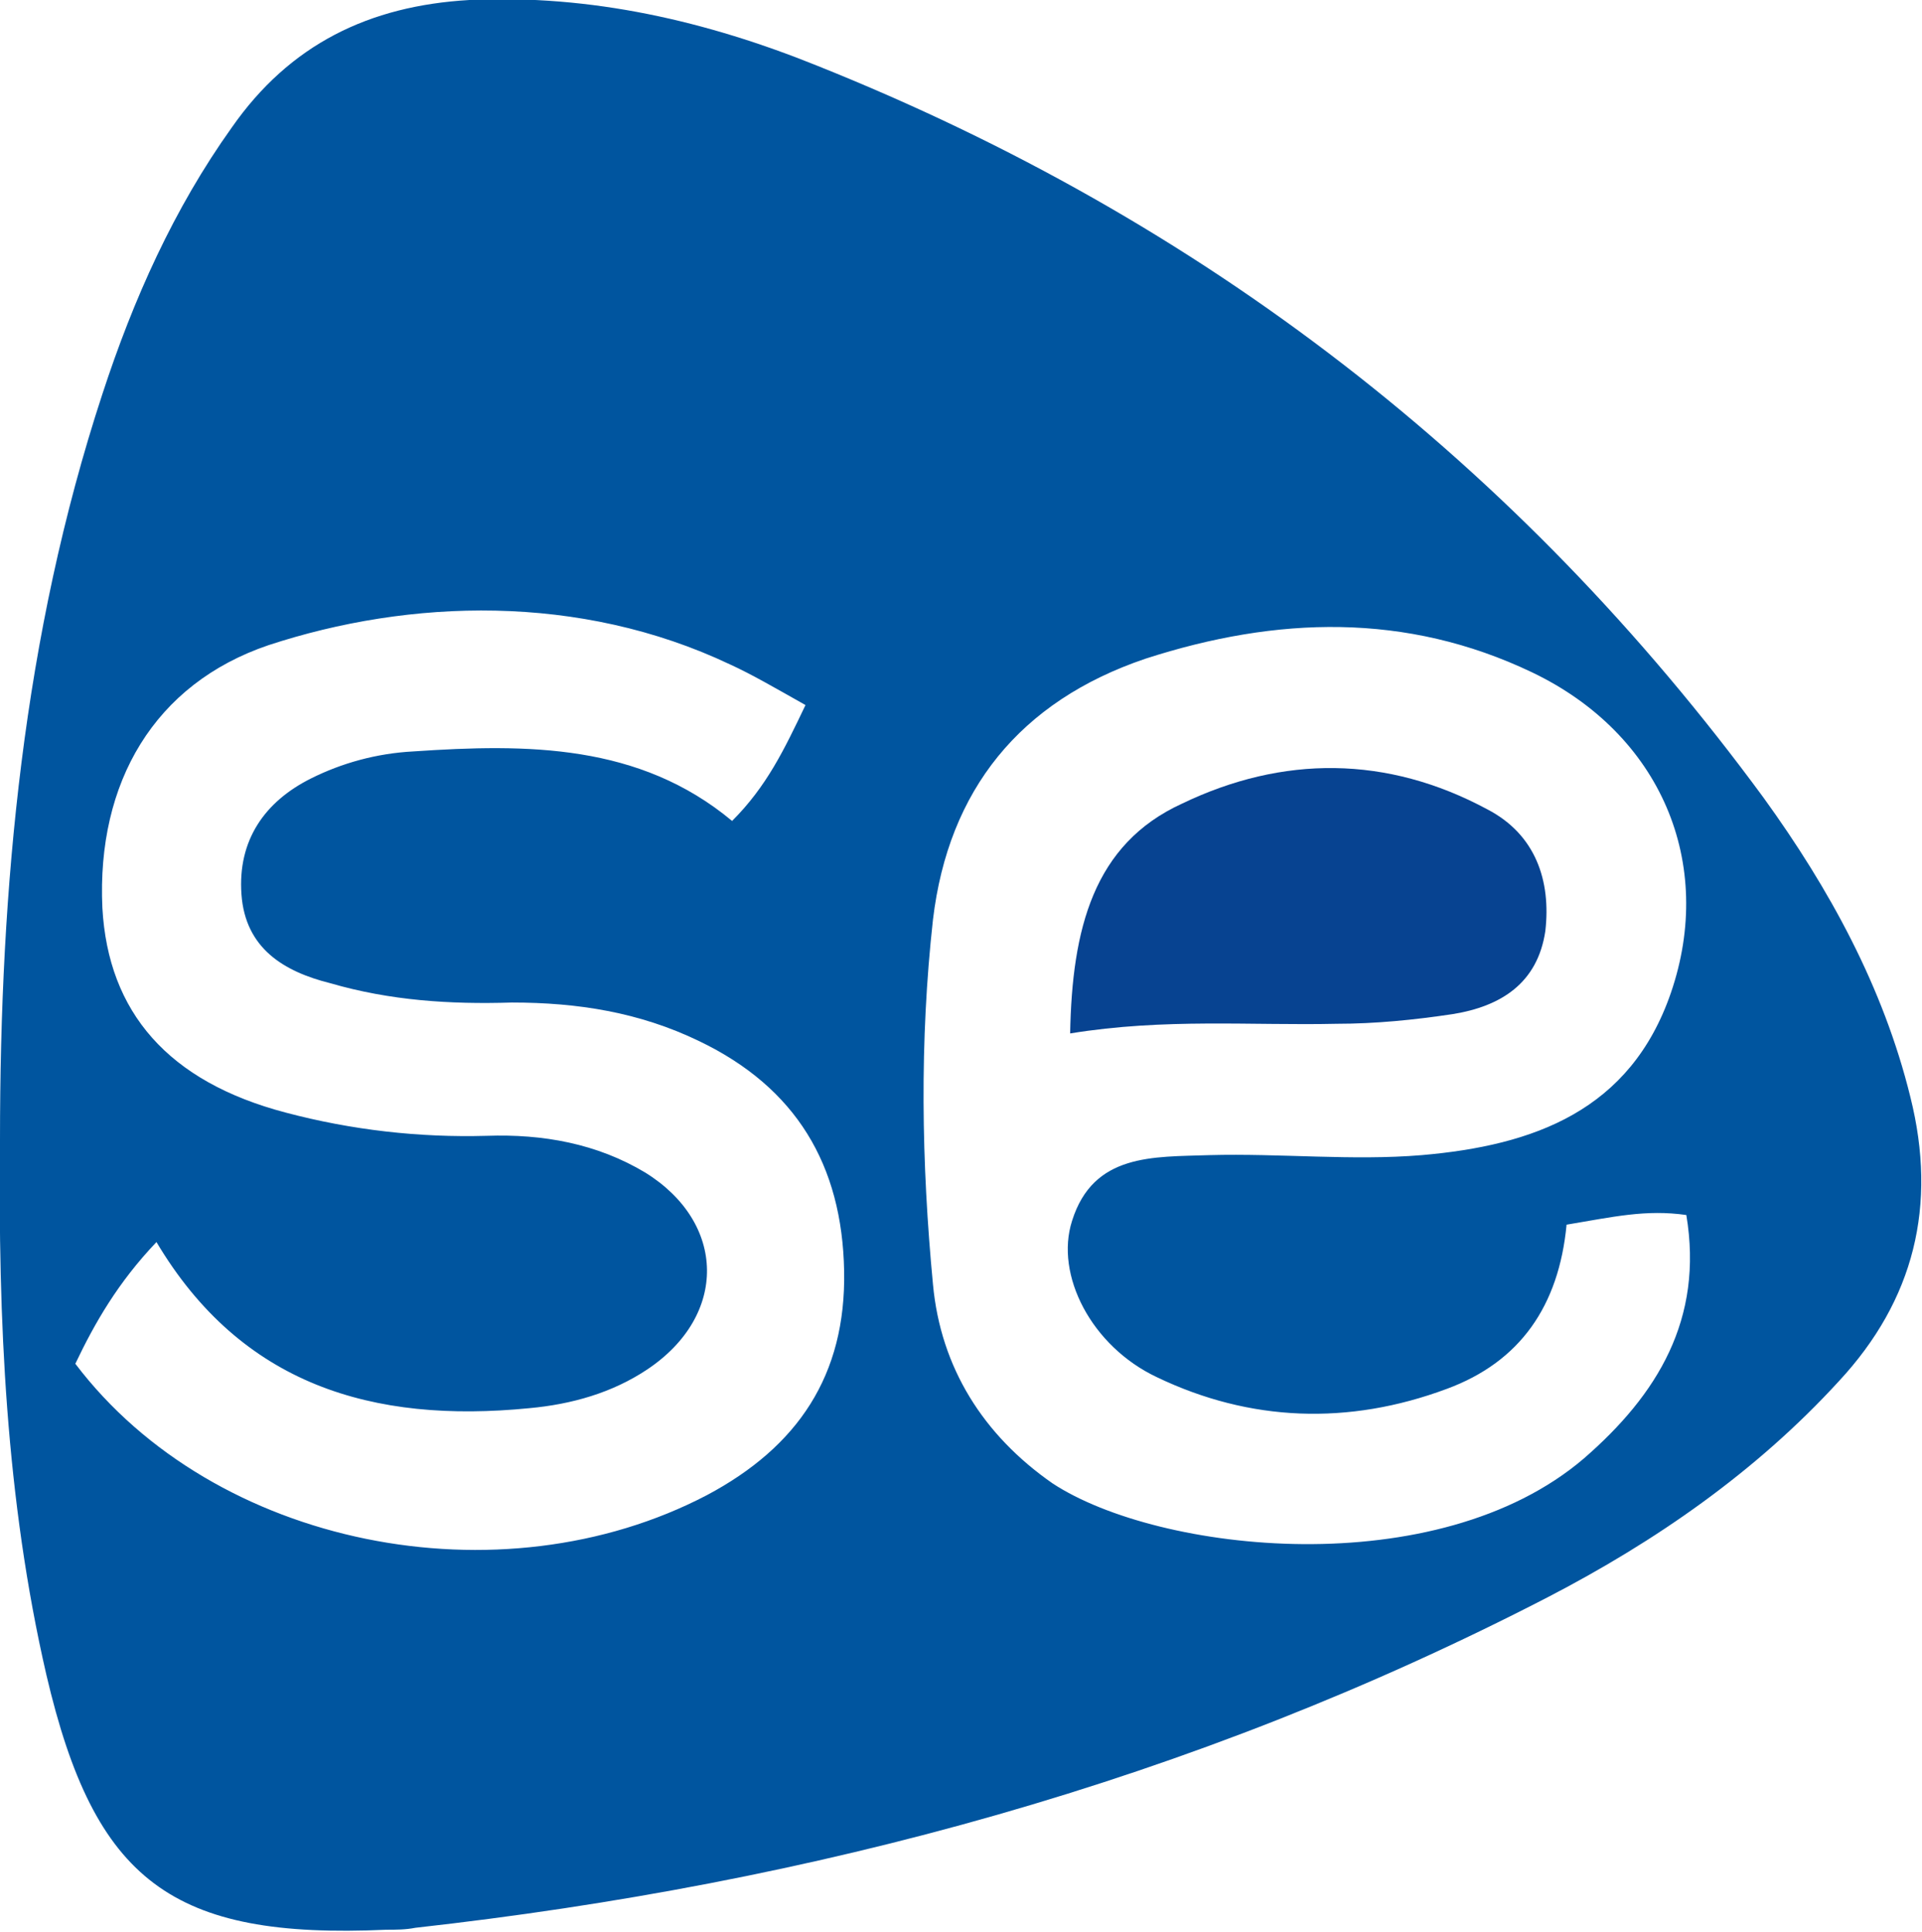
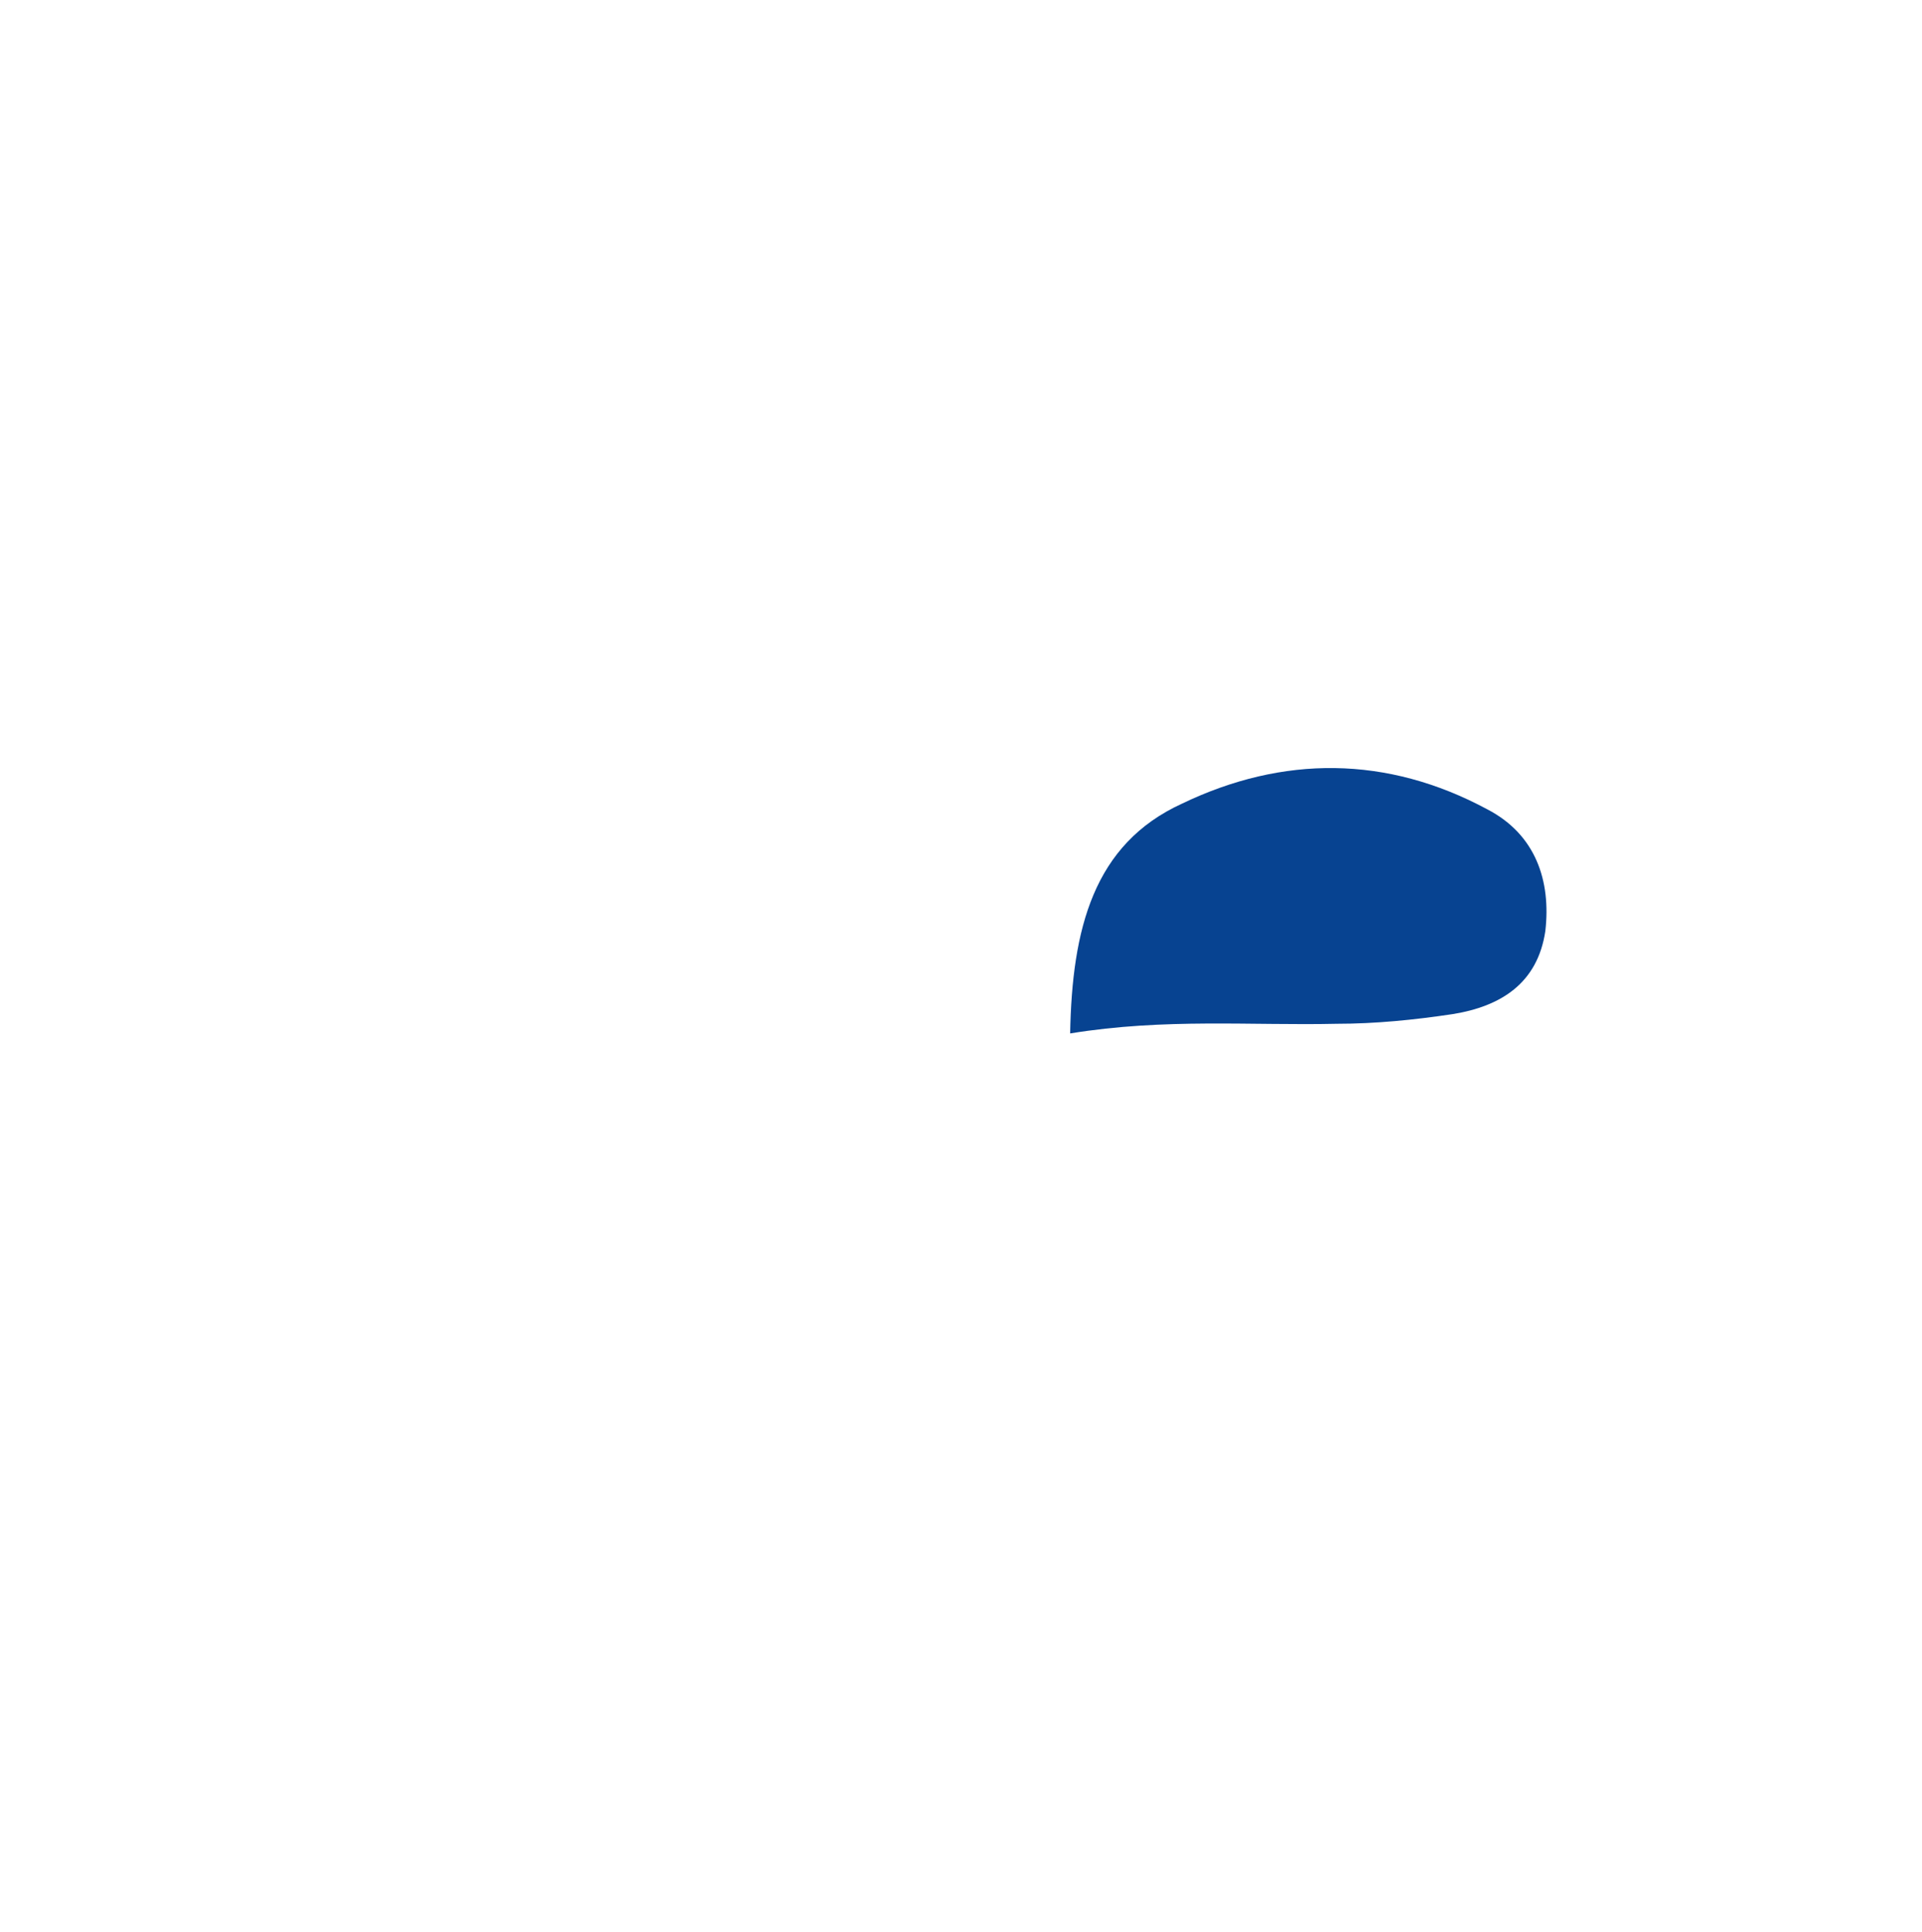
<svg xmlns="http://www.w3.org/2000/svg" enable-background="new 0 0 99.5 100" viewBox="0 0 99.5 100">
-   <path d="m0 59c0-13.1 1.2-26.1 5.3-38.6 1.6-4.9 3.7-9.6 6.7-13.8 3-4.3 7.1-6.3 12.3-6.6 6.3-.3 12.3 1.1 18 3.4 20 8 36.3 20.6 49 37.9 3.4 4.7 6.2 9.8 7.6 15.5 1.4 5.6.2 10.5-3.7 14.7-4.3 4.7-9.5 8.3-15.1 11.2-18.4 9.5-38 14.8-58.6 17.1-.5.1-1 .1-1.5.1-11.1.5-15.1-2.5-17.6-13.2-2.1-9.1-2.5-18.4-2.4-27.7zm81.1 4.4c-.4 4.2-2.4 7.1-6.2 8.5-5.1 1.9-10.2 1.7-15-.6-3.4-1.6-5.3-5.3-4.4-8.1 1.1-3.5 4.2-3.3 7.1-3.4 3.7-.1 7.4.3 11 0 5.8-.5 10.8-2.3 12.9-8.4 2.3-6.7-.5-13.4-7.2-16.6-6.5-3.1-13.2-2.9-20-.7-6.5 2.2-10.2 6.8-11 13.5-.7 6.3-.6 12.6 0 18.9.4 4.3 2.6 7.8 6.2 10.3 5.5 3.6 19.9 5.2 27.5-1.3 3.8-3.3 6.2-7.2 5.3-12.6-2.1-.3-3.8.1-6.2.5zm-39.4-26.9c-1.6-.9-2.8-1.6-3.9-2.1-7.8-3.7-16.6-3.4-23.9-1-5.9 2-8.9 7.1-8.6 13.6.3 5.4 3.4 9 9.5 10.6 3.4.9 6.9 1.3 10.4 1.2 2.9-.1 5.7.4 8.2 1.9 4.2 2.6 4.3 7.4.1 10.2-1.8 1.2-3.9 1.8-6.1 2-8.1.8-14.9-1.2-19.3-8.6-2 2.1-3.2 4.2-4.2 6.3 7.2 9.5 22 12.4 32.7 6.8 4.7-2.5 7.2-6.2 7.1-11.6-.1-5.5-2.5-9.5-7.5-11.9-3.1-1.5-6.3-2-9.7-2-3.2.1-6.3-.1-9.4-1-2.4-.6-4.4-1.8-4.6-4.6s1.2-4.8 3.6-6c1.6-.8 3.4-1.3 5.3-1.4 5.9-.4 11.7-.4 16.5 3.6 1.8-1.8 2.7-3.7 3.8-6z" fill="#00559f" />
  <path d="m55.4 53.5c.1-5.4 1.2-9.8 5.8-11.9 5.2-2.5 10.6-2.5 15.8.3 2.5 1.3 3.3 3.7 3 6.3-.4 2.7-2.3 3.9-4.8 4.3-2 .3-4 .5-6 .5-4.4.1-8.9-.3-13.8.5z" fill="#074391" />
</svg>